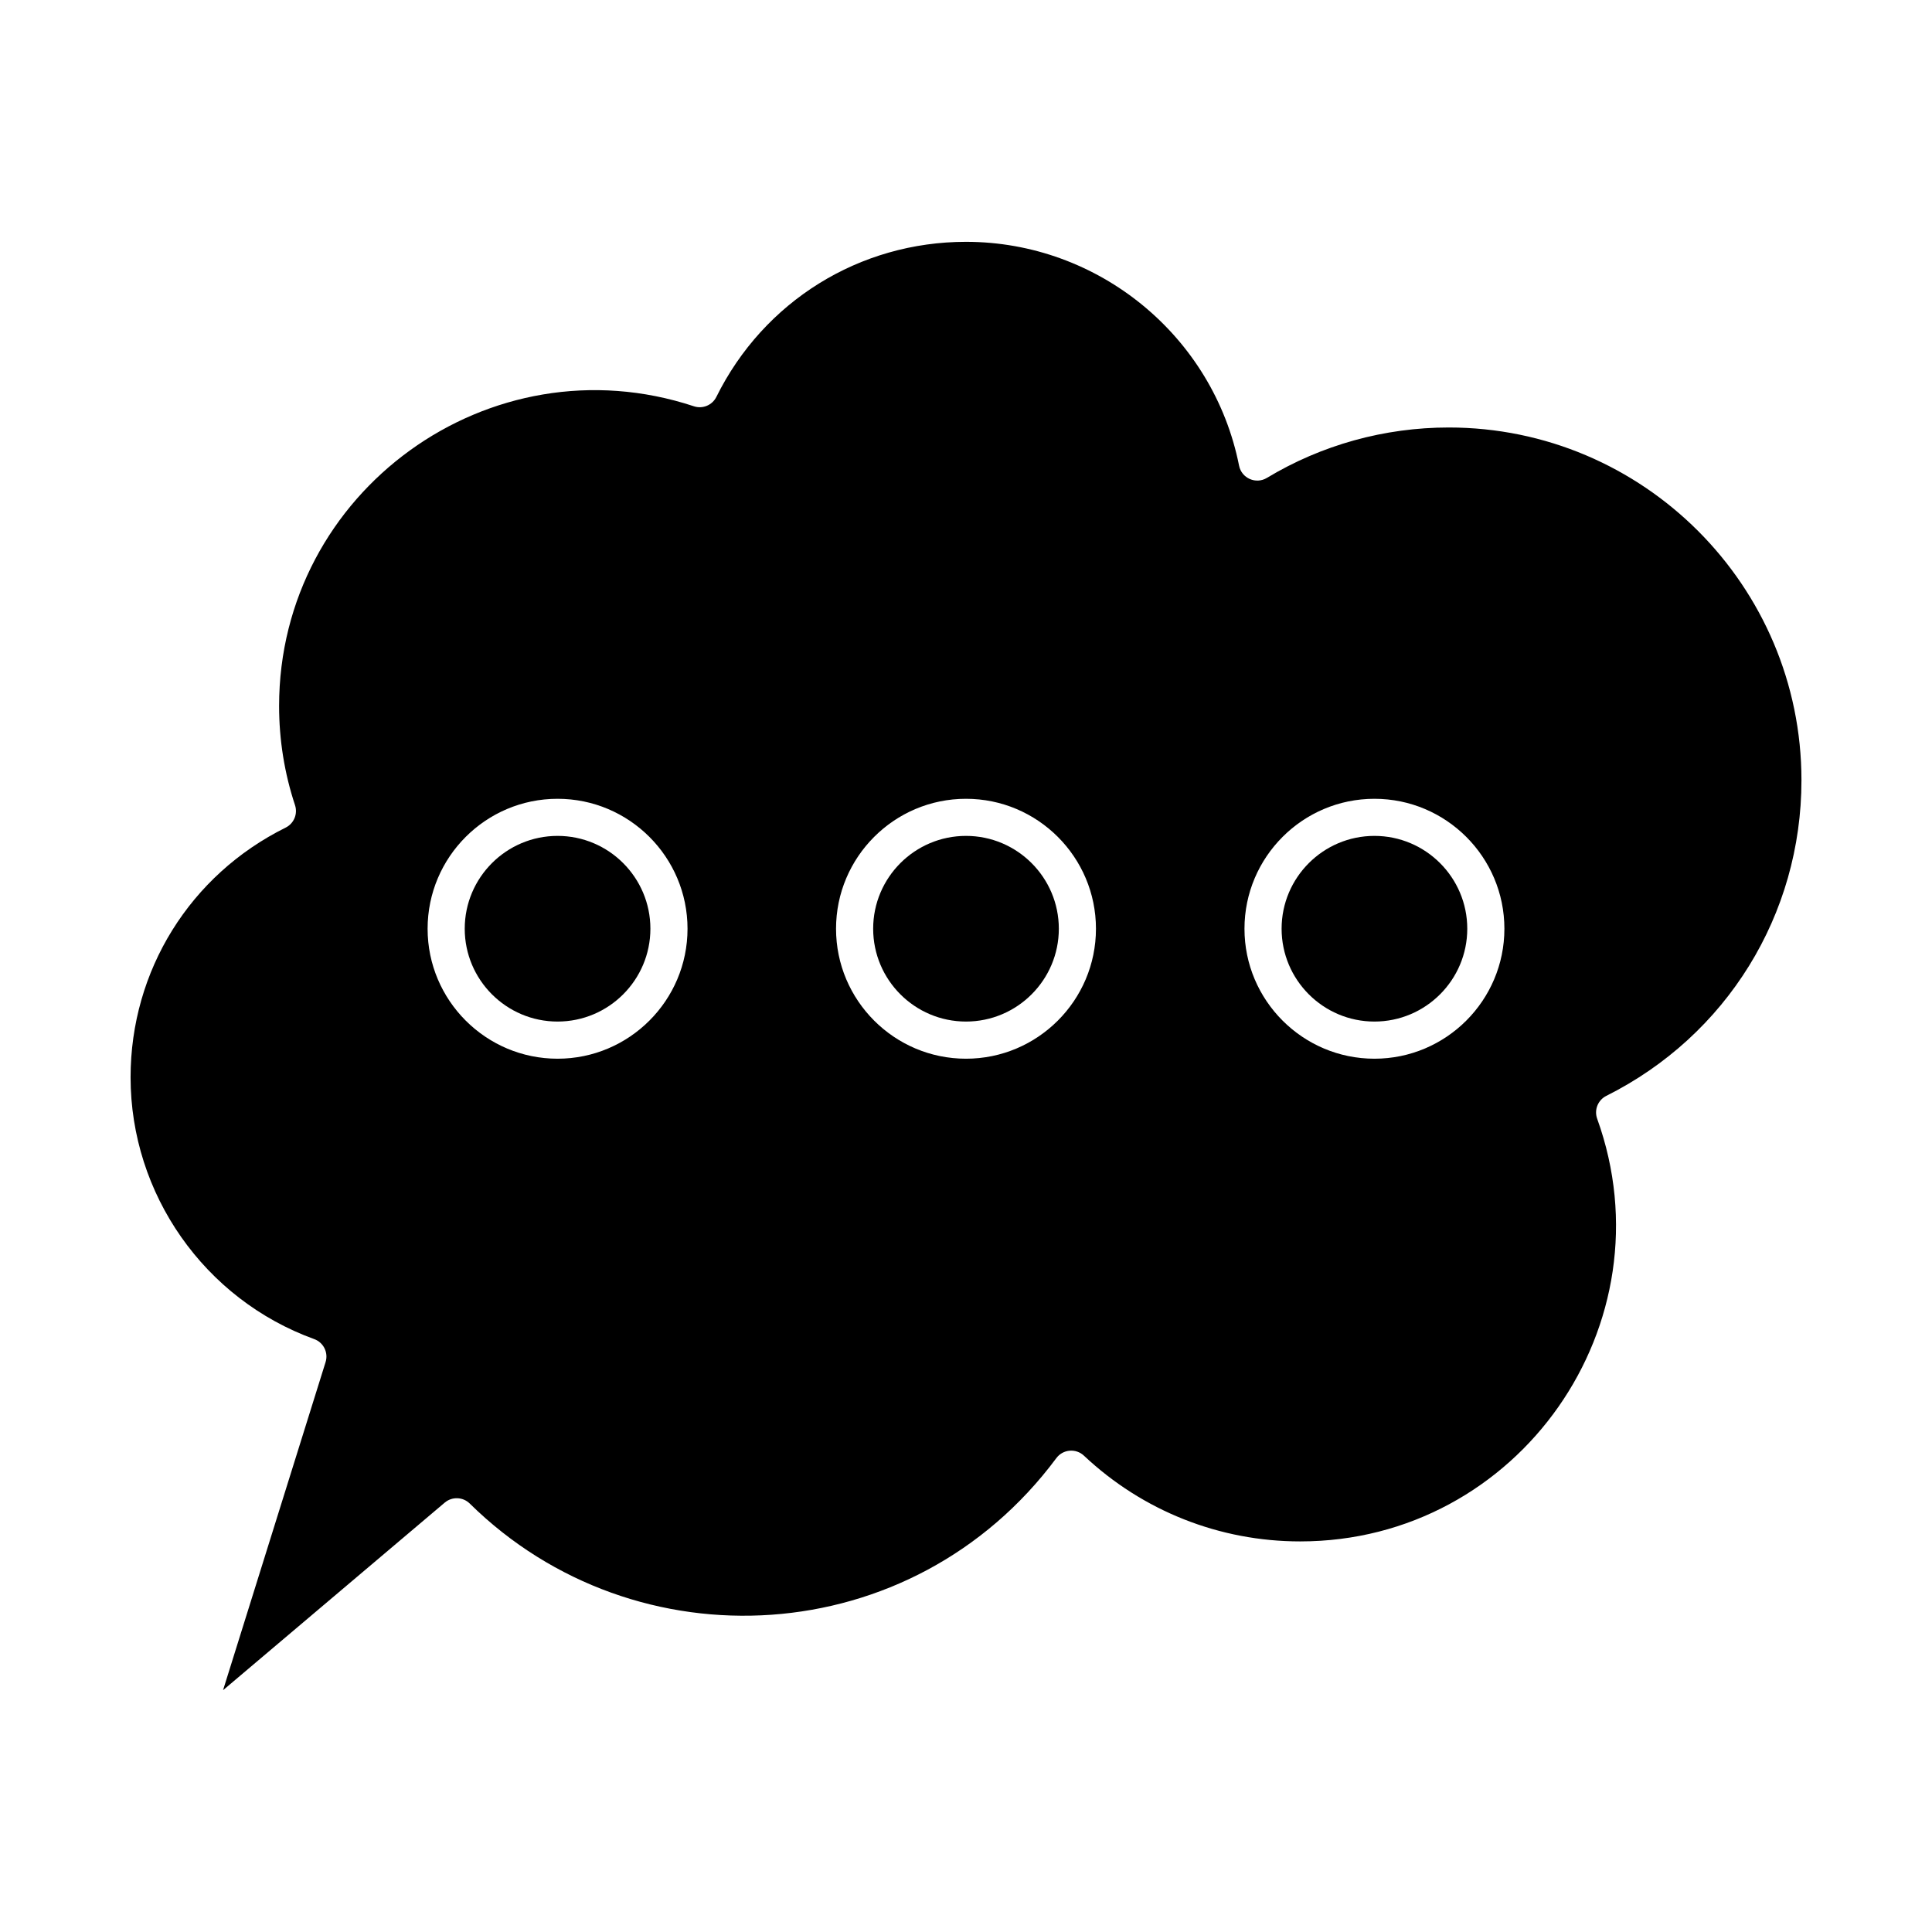
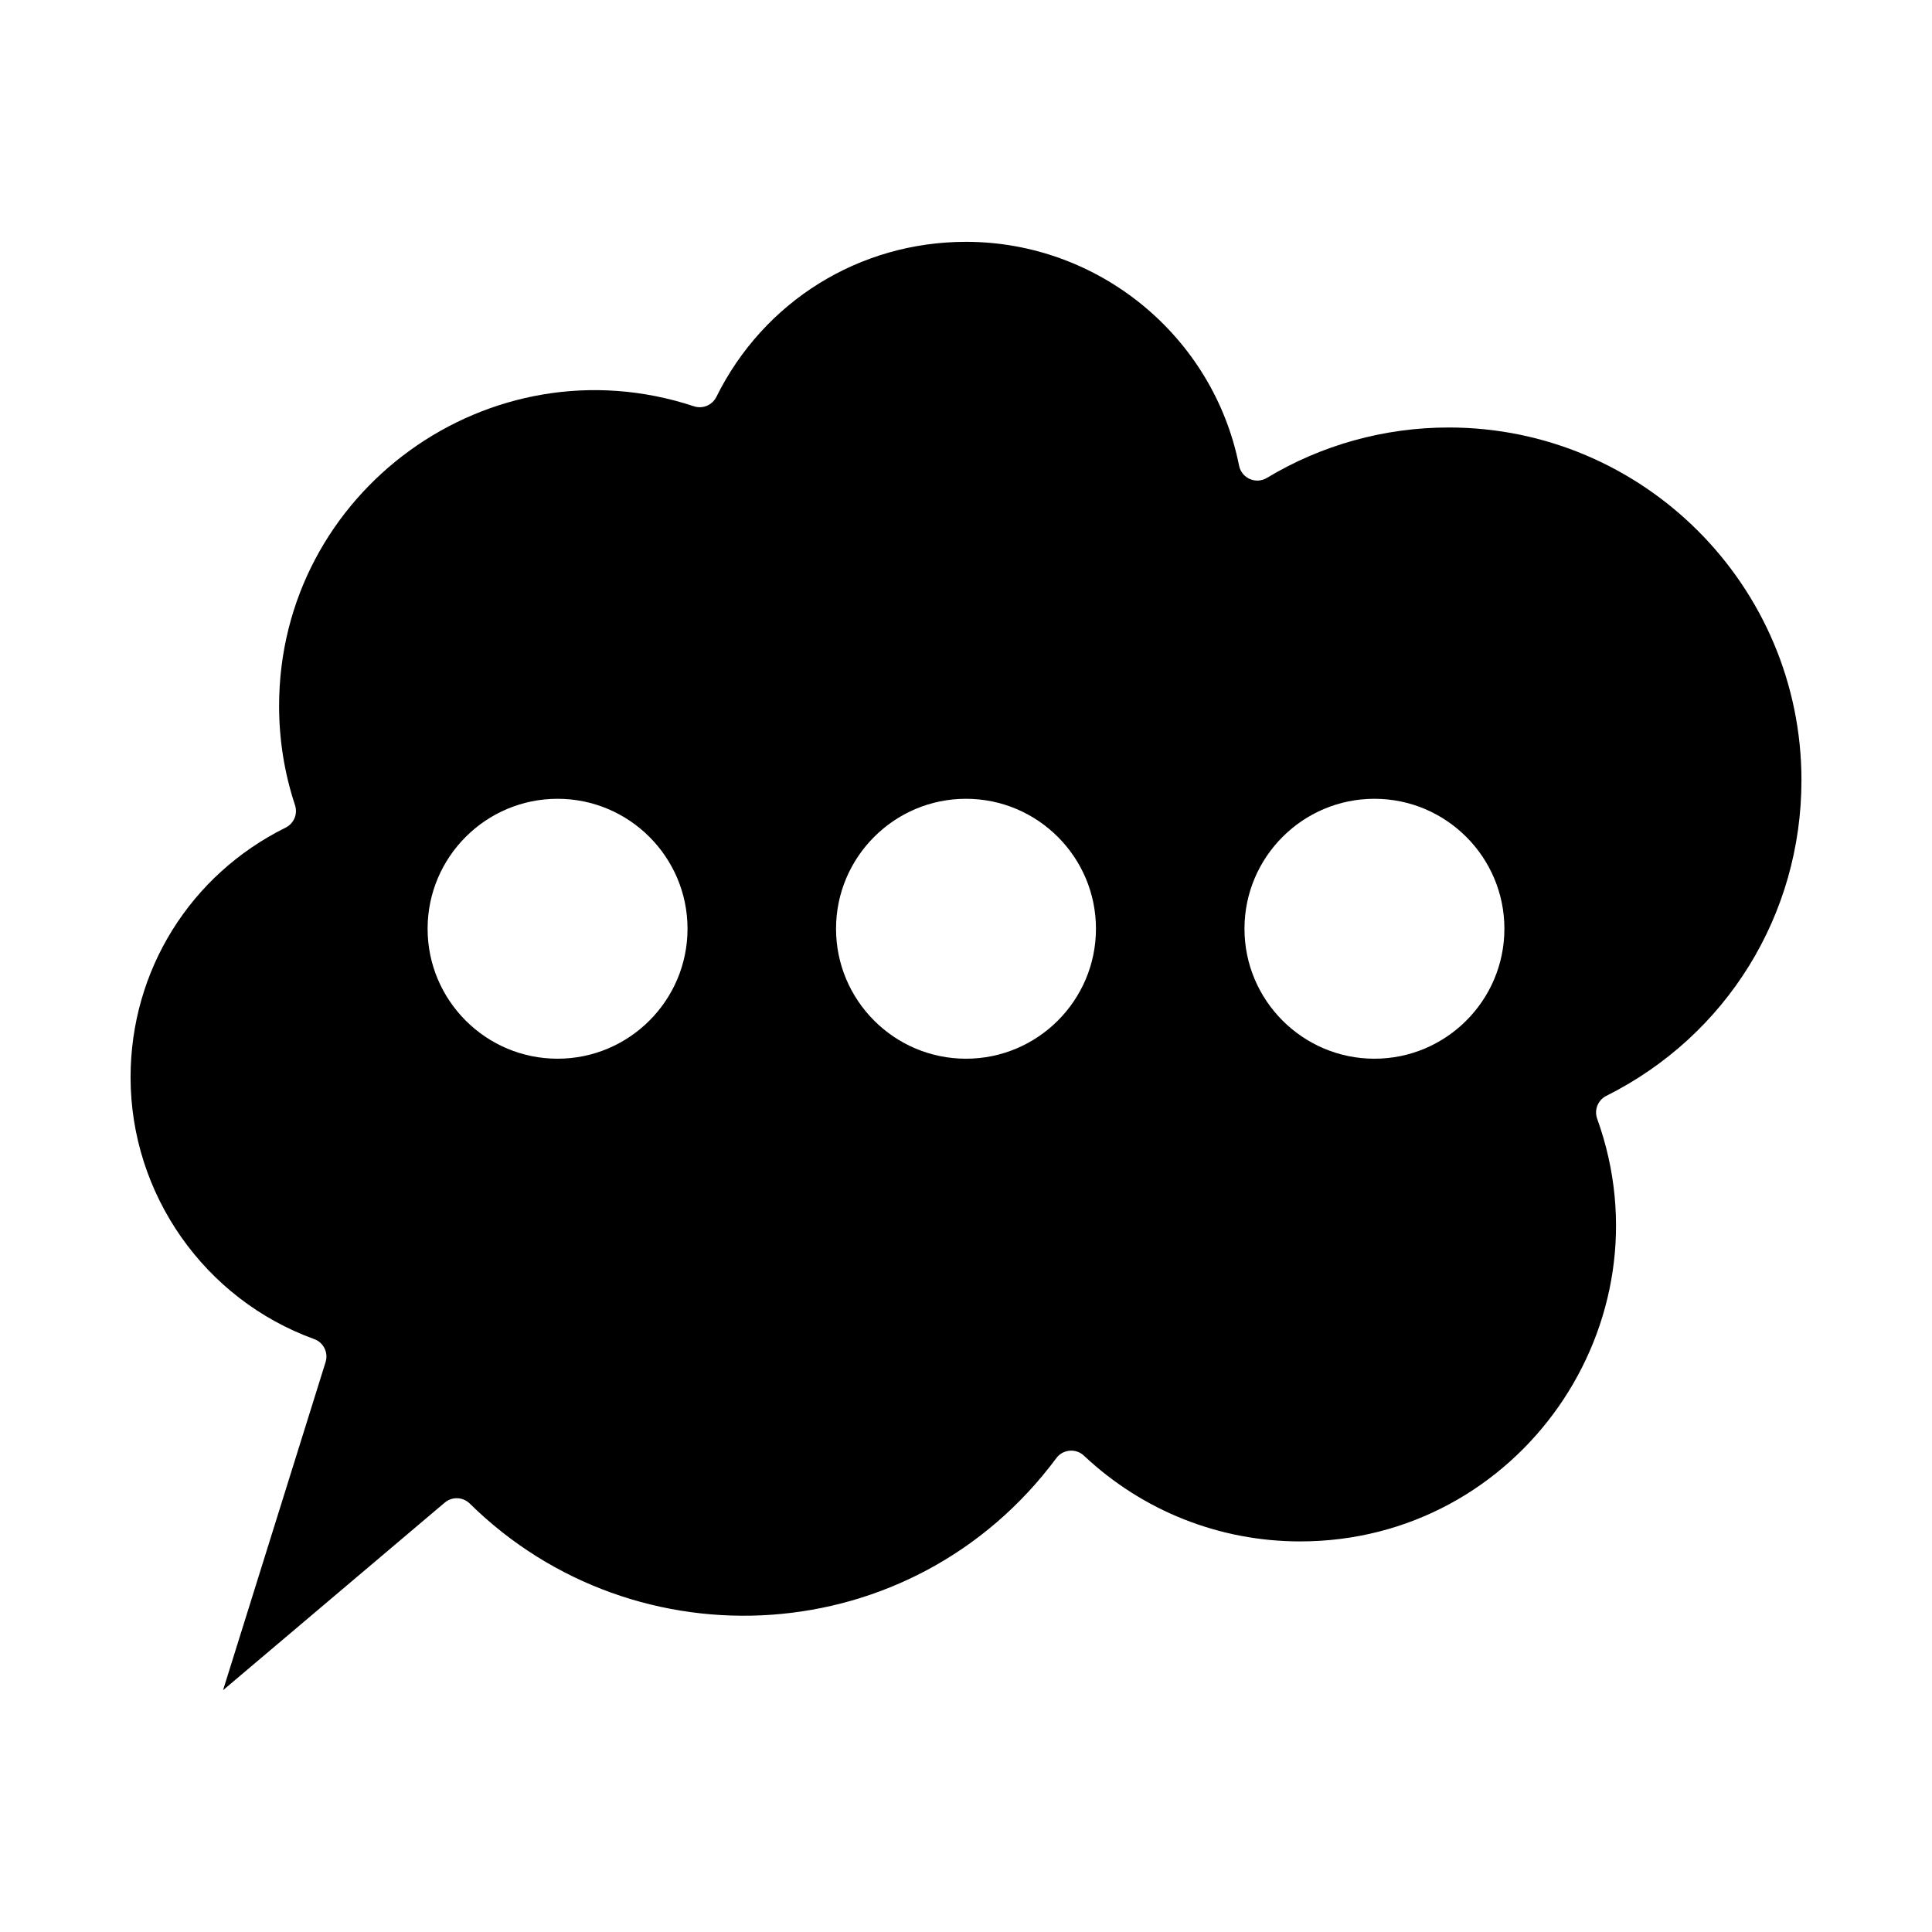
<svg xmlns="http://www.w3.org/2000/svg" fill="#000000" width="800px" height="800px" version="1.1" viewBox="144 144 512 512">
  <g>
-     <path d="m508.24 365.52c-13.566 0-24.602 11.035-24.602 24.602s11.035 24.602 24.602 24.602c13.566 0 24.602-11.035 24.602-24.602s-11.035-24.602-24.602-24.602z" />
    <path d="m527.92 257.29c-17.02 0-33.684 4.621-48.188 13.363-2.91 1.754-6.699 0.098-7.367-3.254-6.836-34.367-37.27-59.312-72.363-59.312-28.25 0-53.602 15.746-66.156 41.094-1.09 2.195-3.629 3.258-5.953 2.488-54.098-17.898-109.93 22.594-109.93 79.418 0 8.98 1.418 17.828 4.219 26.289 0.77 2.328-0.289 4.867-2.488 5.953-25.344 12.559-41.09 37.91-41.09 66.16 0 30.953 19.555 58.836 48.66 69.383 2.477 0.895 3.805 3.582 3.019 6.094l-27.172 86.953 58.75-49.711c1.941-1.641 4.816-1.535 6.629 0.25 44.02 43.355 117.34 39.242 155.45-12.039 1.75-2.359 5.176-2.664 7.32-0.648 15.57 14.652 35.922 22.719 57.305 22.719 57.984 0 98.262-57.754 78.703-112.01-0.844-2.344 0.195-4.953 2.426-6.066 31.895-15.961 51.711-48.012 51.711-83.645 0-51.547-41.934-93.48-93.48-93.48zm-236.16 167.28c-18.992 0-34.441-15.449-34.441-34.441 0-18.992 15.449-34.441 34.441-34.441 18.992 0 34.441 15.449 34.441 34.441 0 18.992-15.449 34.441-34.441 34.441zm108.24 0c-18.992 0-34.441-15.449-34.441-34.441 0-18.992 15.449-34.441 34.441-34.441s34.441 15.449 34.441 34.441c-0.004 18.992-15.453 34.441-34.441 34.441zm108.24 0c-18.992 0-34.441-15.449-34.441-34.441 0-18.992 15.449-34.441 34.441-34.441 18.992 0 34.441 15.449 34.441 34.441 0 18.992-15.449 34.441-34.441 34.441z" />
-     <path d="m400 365.52c-13.566 0-24.602 11.035-24.602 24.602s11.035 24.602 24.602 24.602 24.602-11.035 24.602-24.602c-0.004-13.566-11.039-24.602-24.602-24.602z" />
-     <path d="m291.76 365.52c-13.566 0-24.602 11.035-24.602 24.602s11.035 24.602 24.602 24.602c13.566 0 24.602-11.035 24.602-24.602s-11.035-24.602-24.602-24.602z" />
  </g>
</svg>